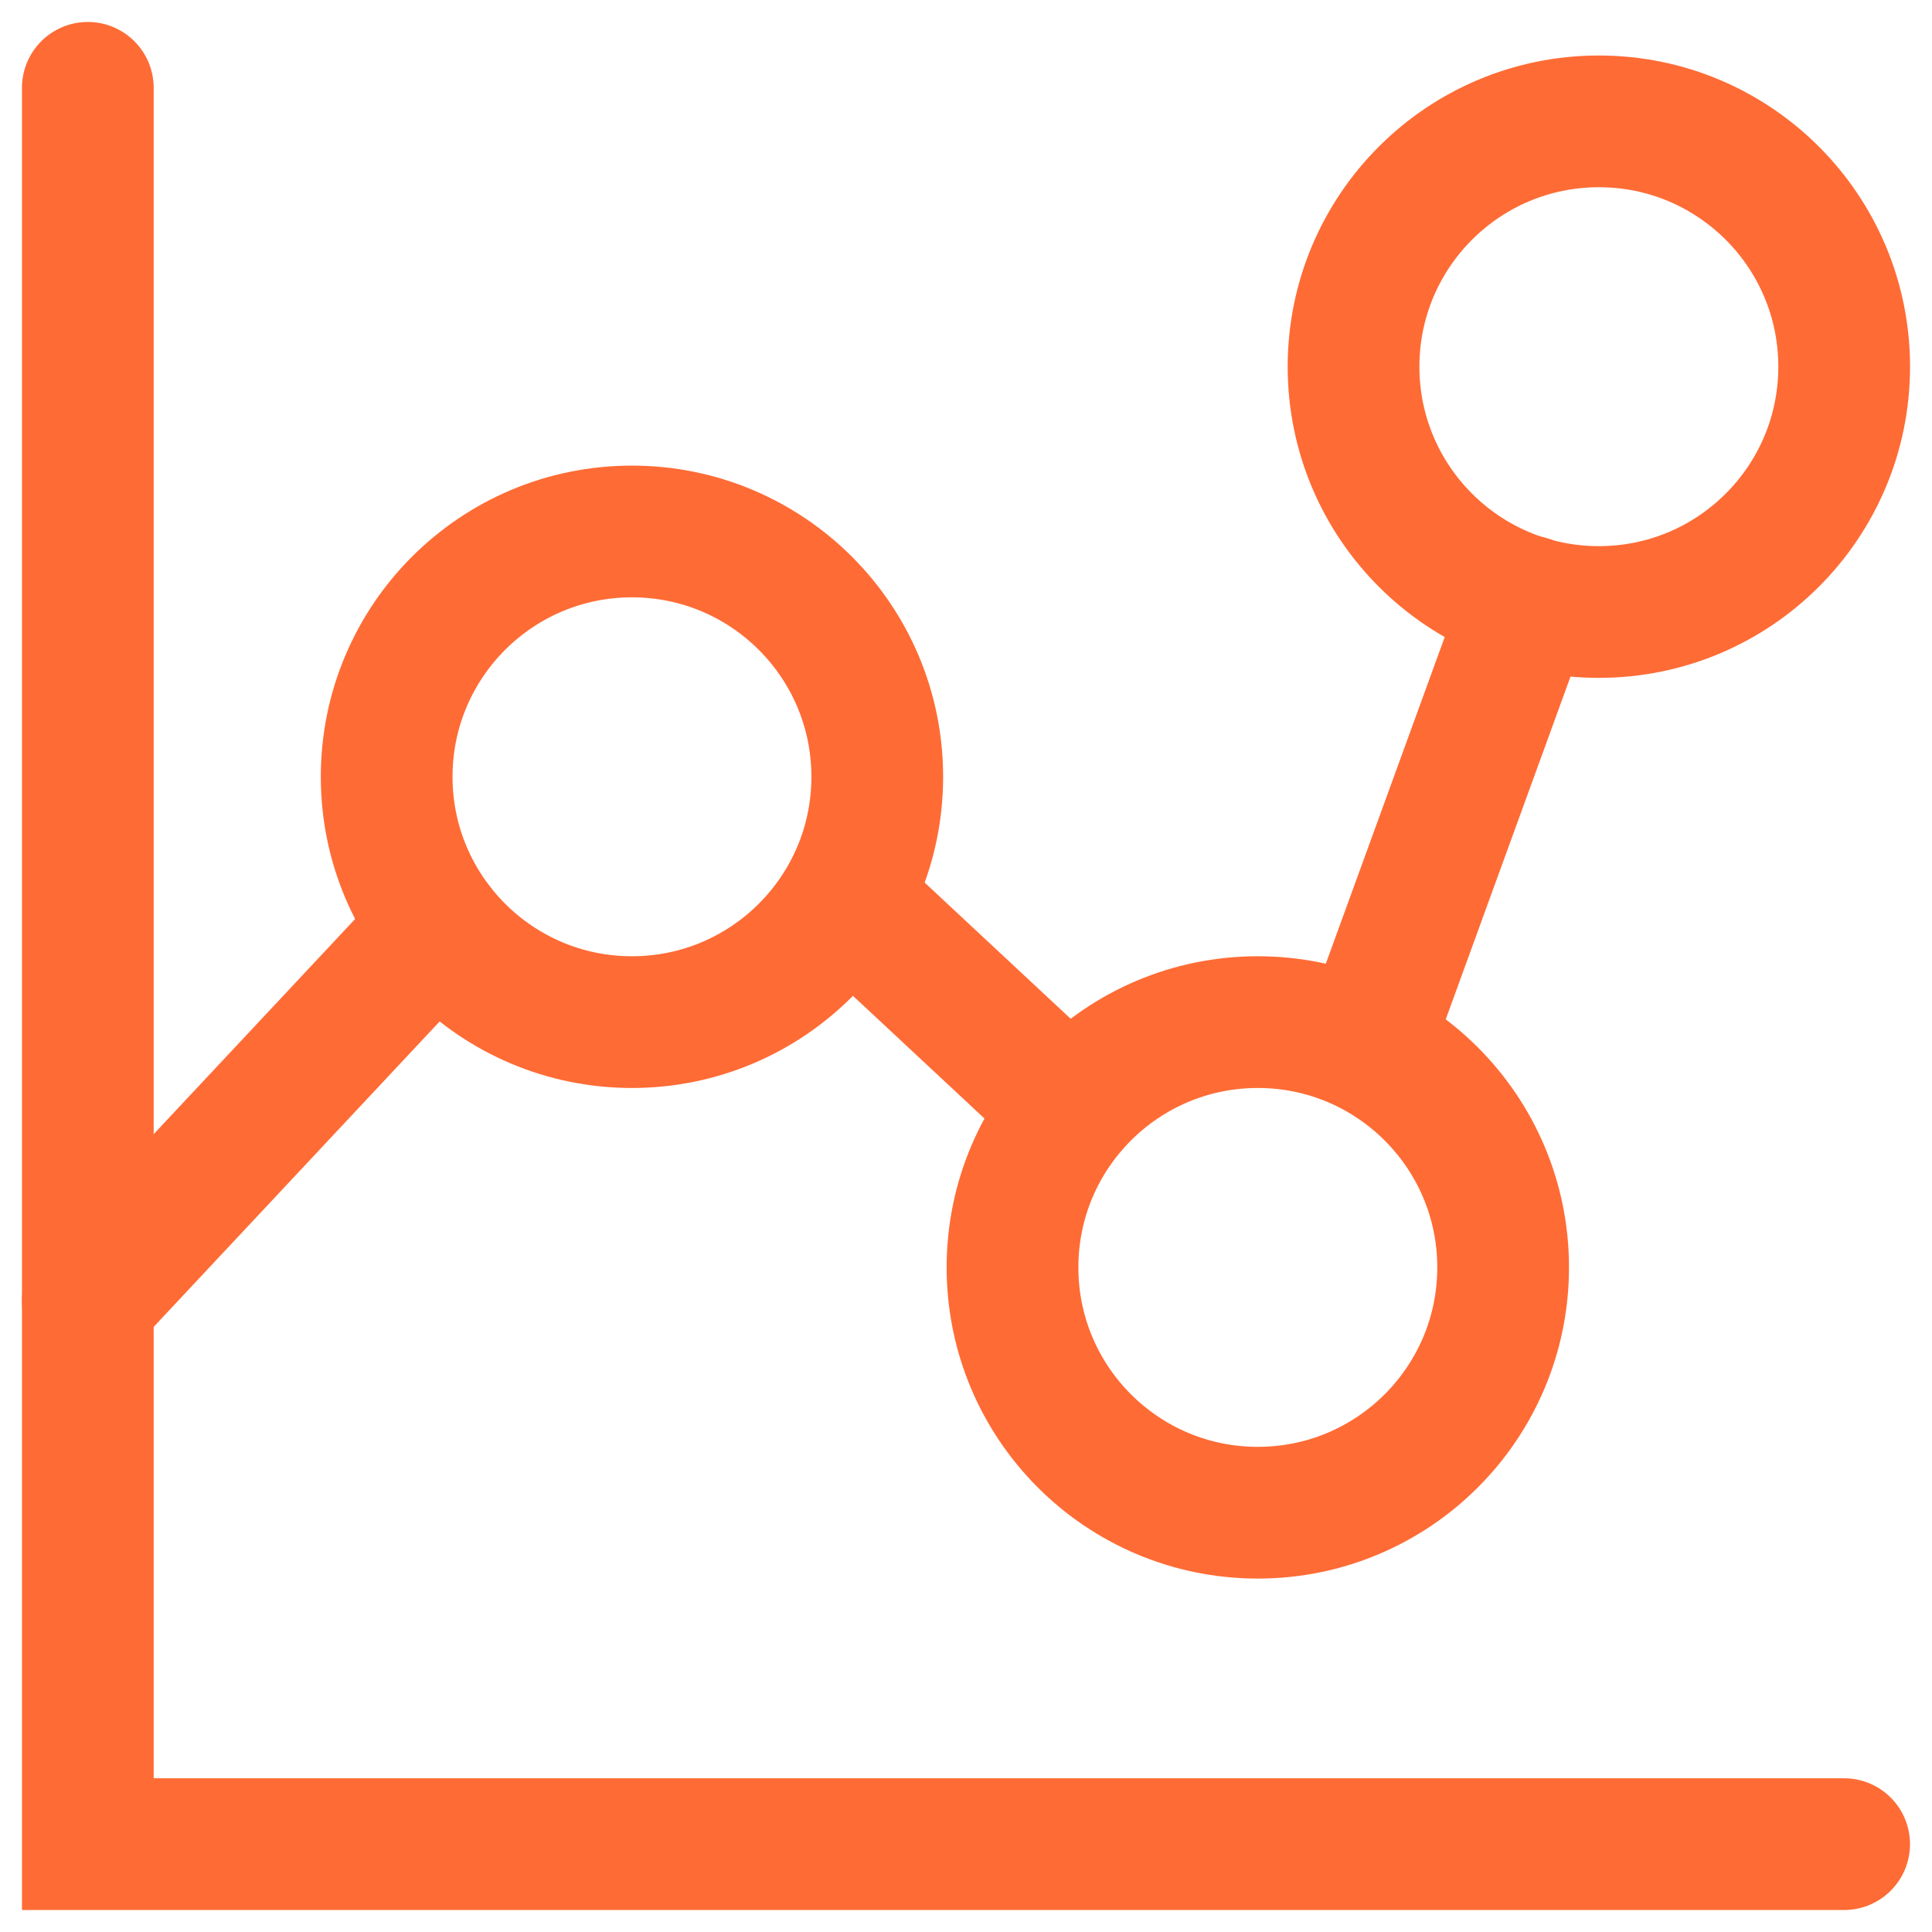
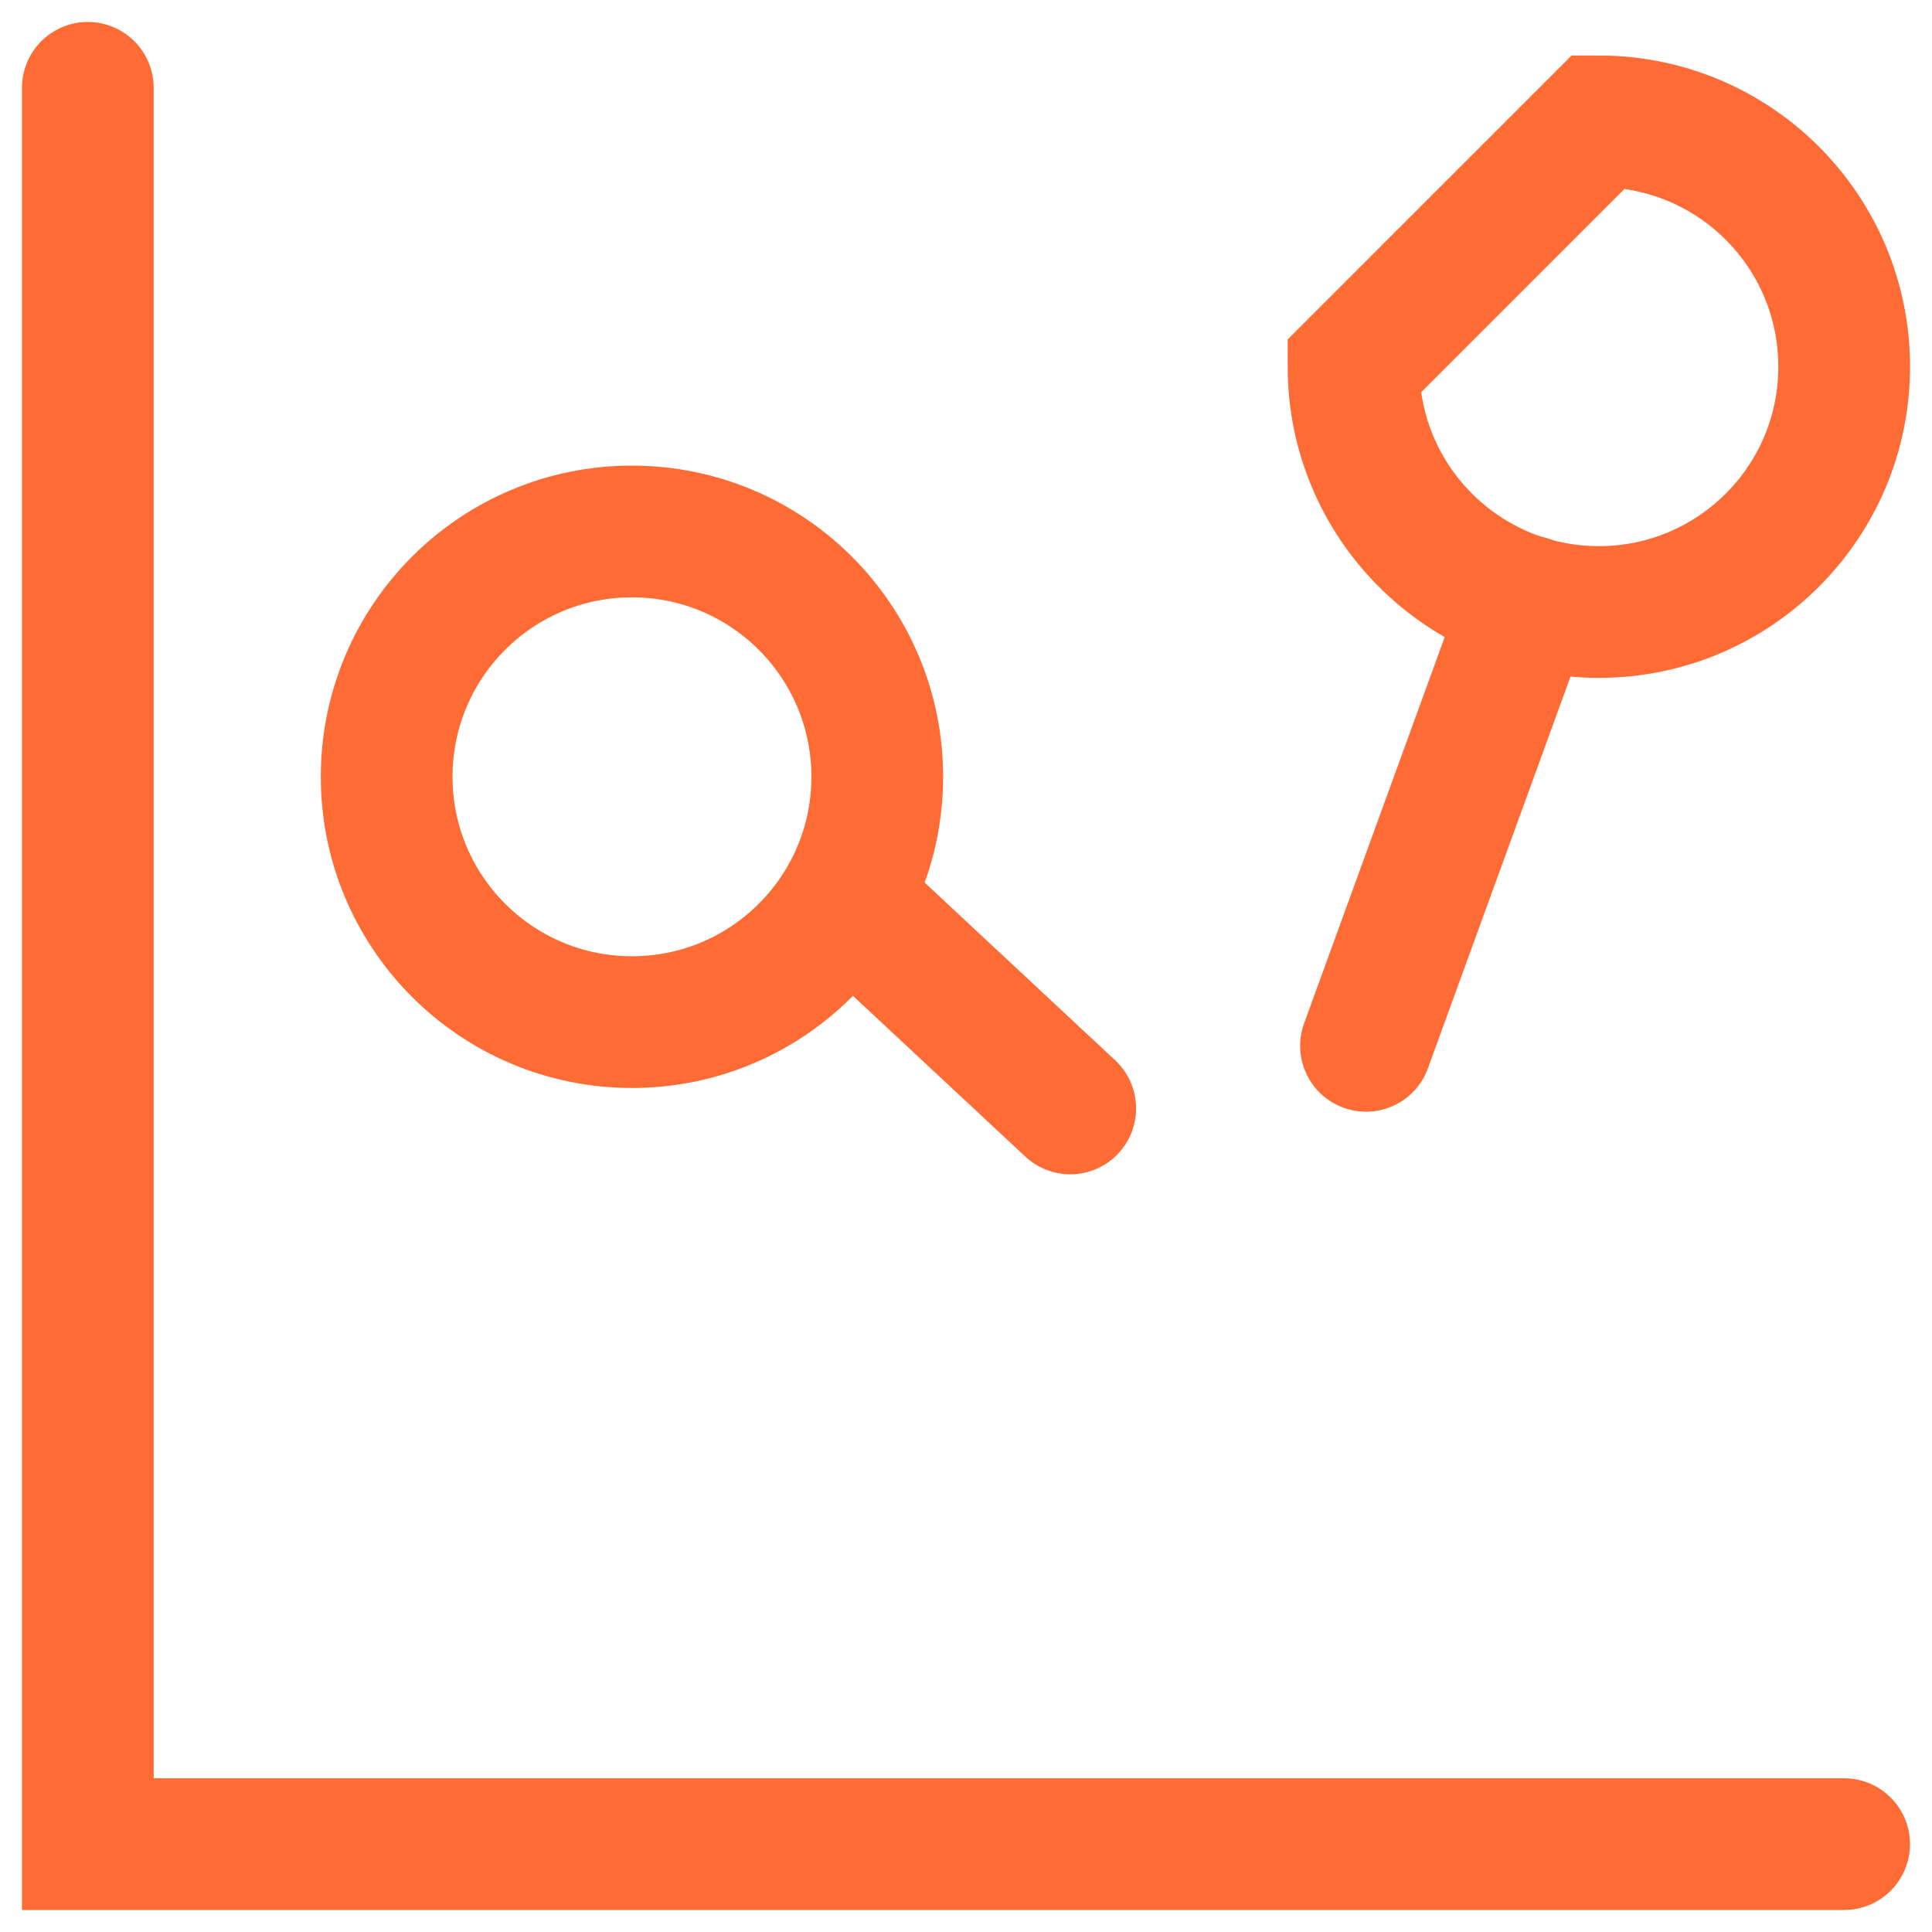
<svg xmlns="http://www.w3.org/2000/svg" fill="none" height="100%" overflow="visible" preserveAspectRatio="none" style="display: block;" viewBox="0 0 44 44" width="100%">
  <g id="graph-dot--product-data-bars-analysis-analytics-graph-business-chart-dot">
    <path d="M2 2V41.999H41.999" id="Vector" stroke="#FF6B35" stroke-linecap="round" stroke-width="3" />
    <path d="M14.392 12.104C17.478 12.104 19.979 14.605 19.979 17.691C19.979 20.776 17.478 23.278 14.392 23.278C11.307 23.278 8.806 20.776 8.806 17.691C8.806 14.605 11.307 12.104 14.392 12.104Z" id="Ellipse 19" stroke="#FF6B35" stroke-linecap="round" stroke-width="3" />
-     <path d="M36.413 2.764C39.499 2.764 42 5.265 42 8.351C42 11.437 39.499 13.938 36.413 13.938C33.328 13.938 30.826 11.437 30.826 8.351C30.826 5.265 33.328 2.764 36.413 2.764Z" id="Ellipse 904" stroke="#FF6B35" stroke-linecap="round" stroke-width="3" />
-     <path d="M28.646 23.278C31.731 23.278 34.233 25.779 34.233 28.864C34.233 31.95 31.731 34.451 28.646 34.451C25.56 34.451 23.059 31.95 23.059 28.864C23.059 25.779 25.56 23.278 28.646 23.278Z" id="Ellipse 903" stroke="#FF6B35" stroke-linecap="round" stroke-width="3" />
-     <path d="M2 29.626L9.972 21.112" id="Vector 2181" stroke="#FF6B35" stroke-linecap="round" stroke-width="3" />
+     <path d="M36.413 2.764C39.499 2.764 42 5.265 42 8.351C42 11.437 39.499 13.938 36.413 13.938C33.328 13.938 30.826 11.437 30.826 8.351Z" id="Ellipse 904" stroke="#FF6B35" stroke-linecap="round" stroke-width="3" />
    <path d="M19.262 20.476L24.374 25.244" id="Vector 2182" stroke="#FF6B35" stroke-linecap="round" stroke-width="3" />
    <path d="M31.11 23.818L34.796 13.692" id="Vector 2183" stroke="#FF6B35" stroke-linecap="round" stroke-width="3" />
  </g>
</svg>